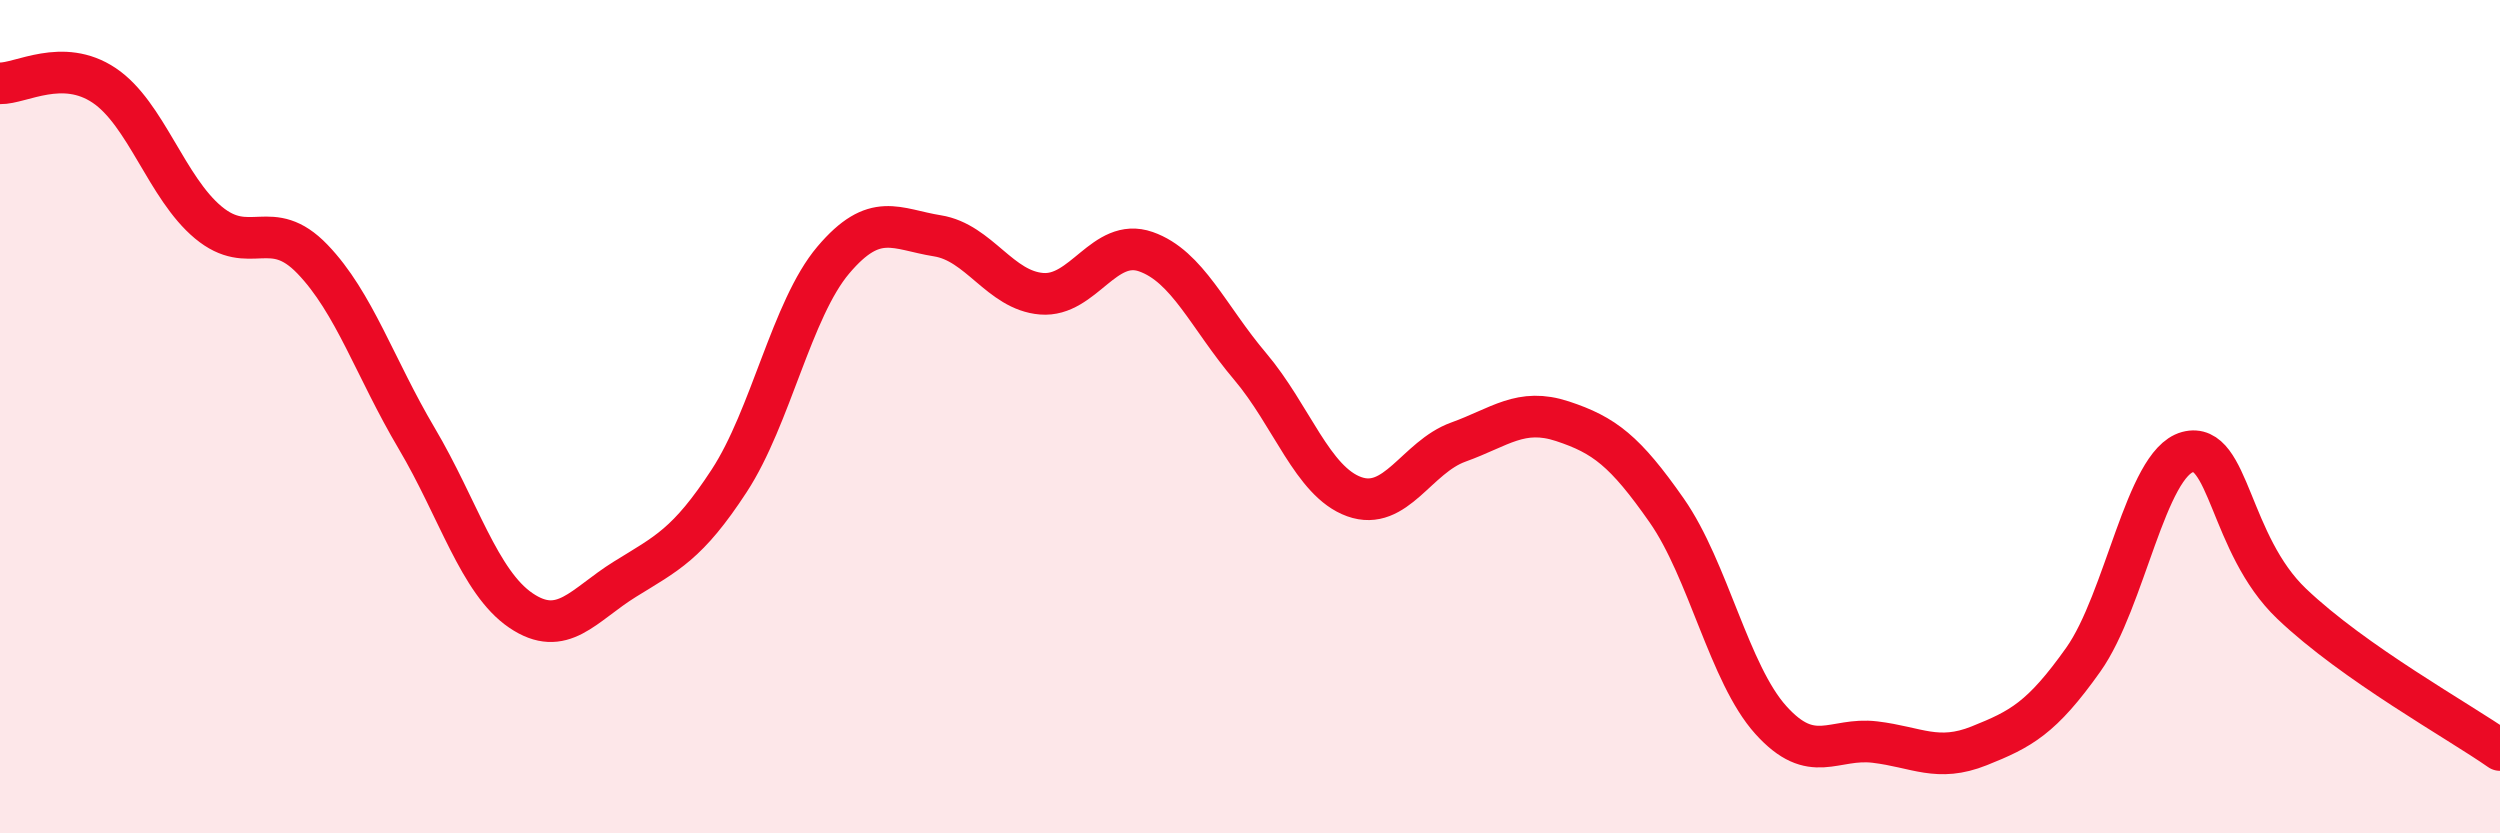
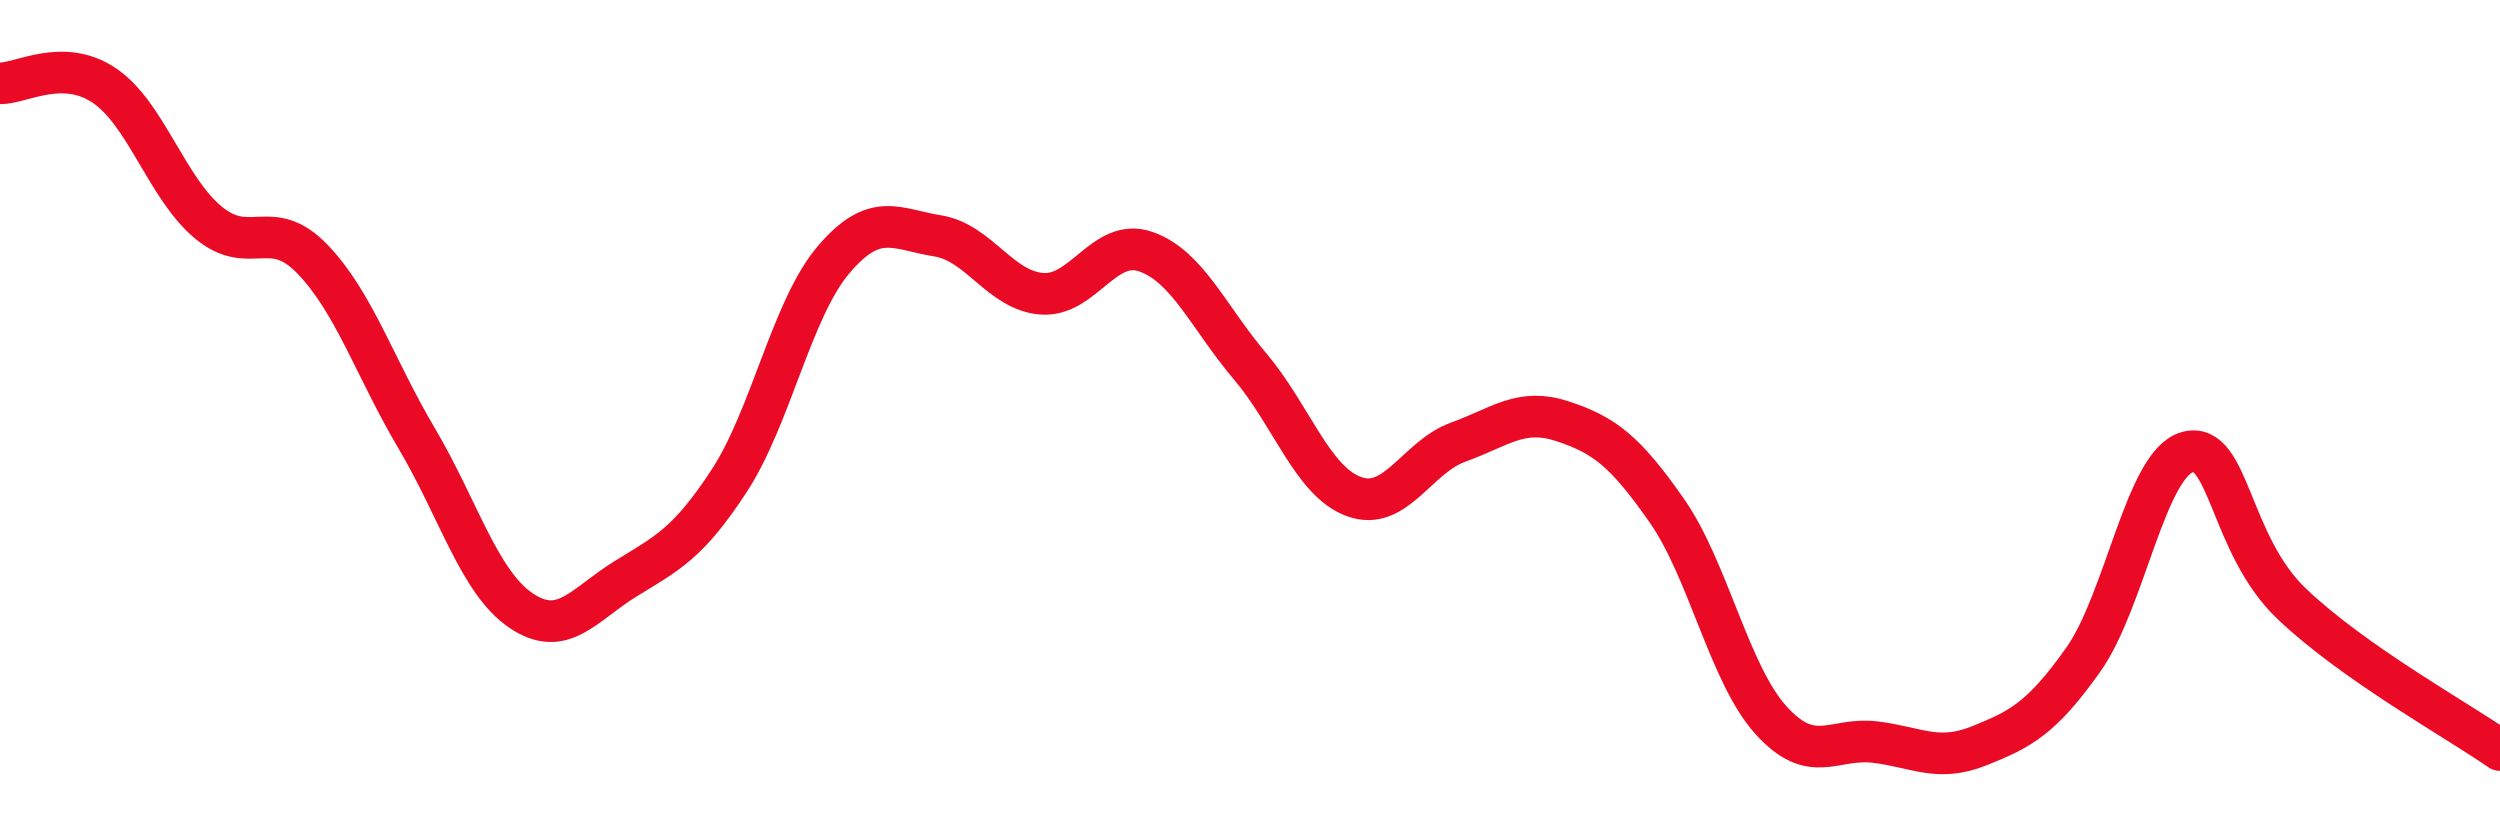
<svg xmlns="http://www.w3.org/2000/svg" width="60" height="20" viewBox="0 0 60 20">
-   <path d="M 0,2 C 0.5,2.01 1.5,1.38 2.5,2.05 C 3.5,2.72 4,4.51 5,5.34 C 6,6.17 6.5,5.18 7.5,6.22 C 8.5,7.26 9,8.83 10,10.52 C 11,12.21 11.5,13.97 12.5,14.65 C 13.5,15.33 14,14.52 15,13.9 C 16,13.28 16.5,13.07 17.5,11.54 C 18.5,10.01 19,7.42 20,6.24 C 21,5.06 21.5,5.5 22.5,5.66 C 23.5,5.82 24,6.97 25,7.05 C 26,7.13 26.5,5.69 27.5,6.04 C 28.5,6.39 29,7.61 30,8.79 C 31,9.97 31.5,11.56 32.5,11.92 C 33.5,12.28 34,10.97 35,10.61 C 36,10.25 36.5,9.78 37.5,10.11 C 38.5,10.44 39,10.82 40,12.25 C 41,13.68 41.5,16.17 42.5,17.28 C 43.5,18.39 44,17.69 45,17.81 C 46,17.93 46.5,18.3 47.5,17.9 C 48.5,17.5 49,17.24 50,15.83 C 51,14.42 51.5,11.12 52.5,10.85 C 53.5,10.58 53.5,13.06 55,14.49 C 56.5,15.92 59,17.3 60,18L60 20L0 20Z" fill="#EB0A25" opacity="0.1" stroke-linecap="round" stroke-linejoin="round" />
  <path d="M 0,2 C 0.5,2.01 1.5,1.38 2.5,2.05 C 3.5,2.72 4,4.51 5,5.34 C 6,6.17 6.5,5.18 7.5,6.22 C 8.5,7.26 9,8.83 10,10.52 C 11,12.21 11.5,13.97 12.5,14.65 C 13.5,15.33 14,14.52 15,13.9 C 16,13.28 16.5,13.07 17.5,11.54 C 18.5,10.01 19,7.42 20,6.24 C 21,5.06 21.5,5.5 22.5,5.66 C 23.5,5.82 24,6.97 25,7.05 C 26,7.13 26.5,5.69 27.5,6.04 C 28.5,6.39 29,7.61 30,8.79 C 31,9.97 31.5,11.56 32.5,11.92 C 33.5,12.28 34,10.97 35,10.61 C 36,10.25 36.5,9.78 37.5,10.11 C 38.5,10.44 39,10.82 40,12.25 C 41,13.68 41.5,16.17 42.5,17.28 C 43.5,18.39 44,17.69 45,17.81 C 46,17.93 46.5,18.3 47.5,17.9 C 48.5,17.5 49,17.24 50,15.83 C 51,14.42 51.5,11.12 52.5,10.85 C 53.5,10.58 53.5,13.06 55,14.49 C 56.5,15.92 59,17.3 60,18" stroke="#EB0A25" stroke-width="1" fill="none" stroke-linecap="round" stroke-linejoin="round" />
</svg>